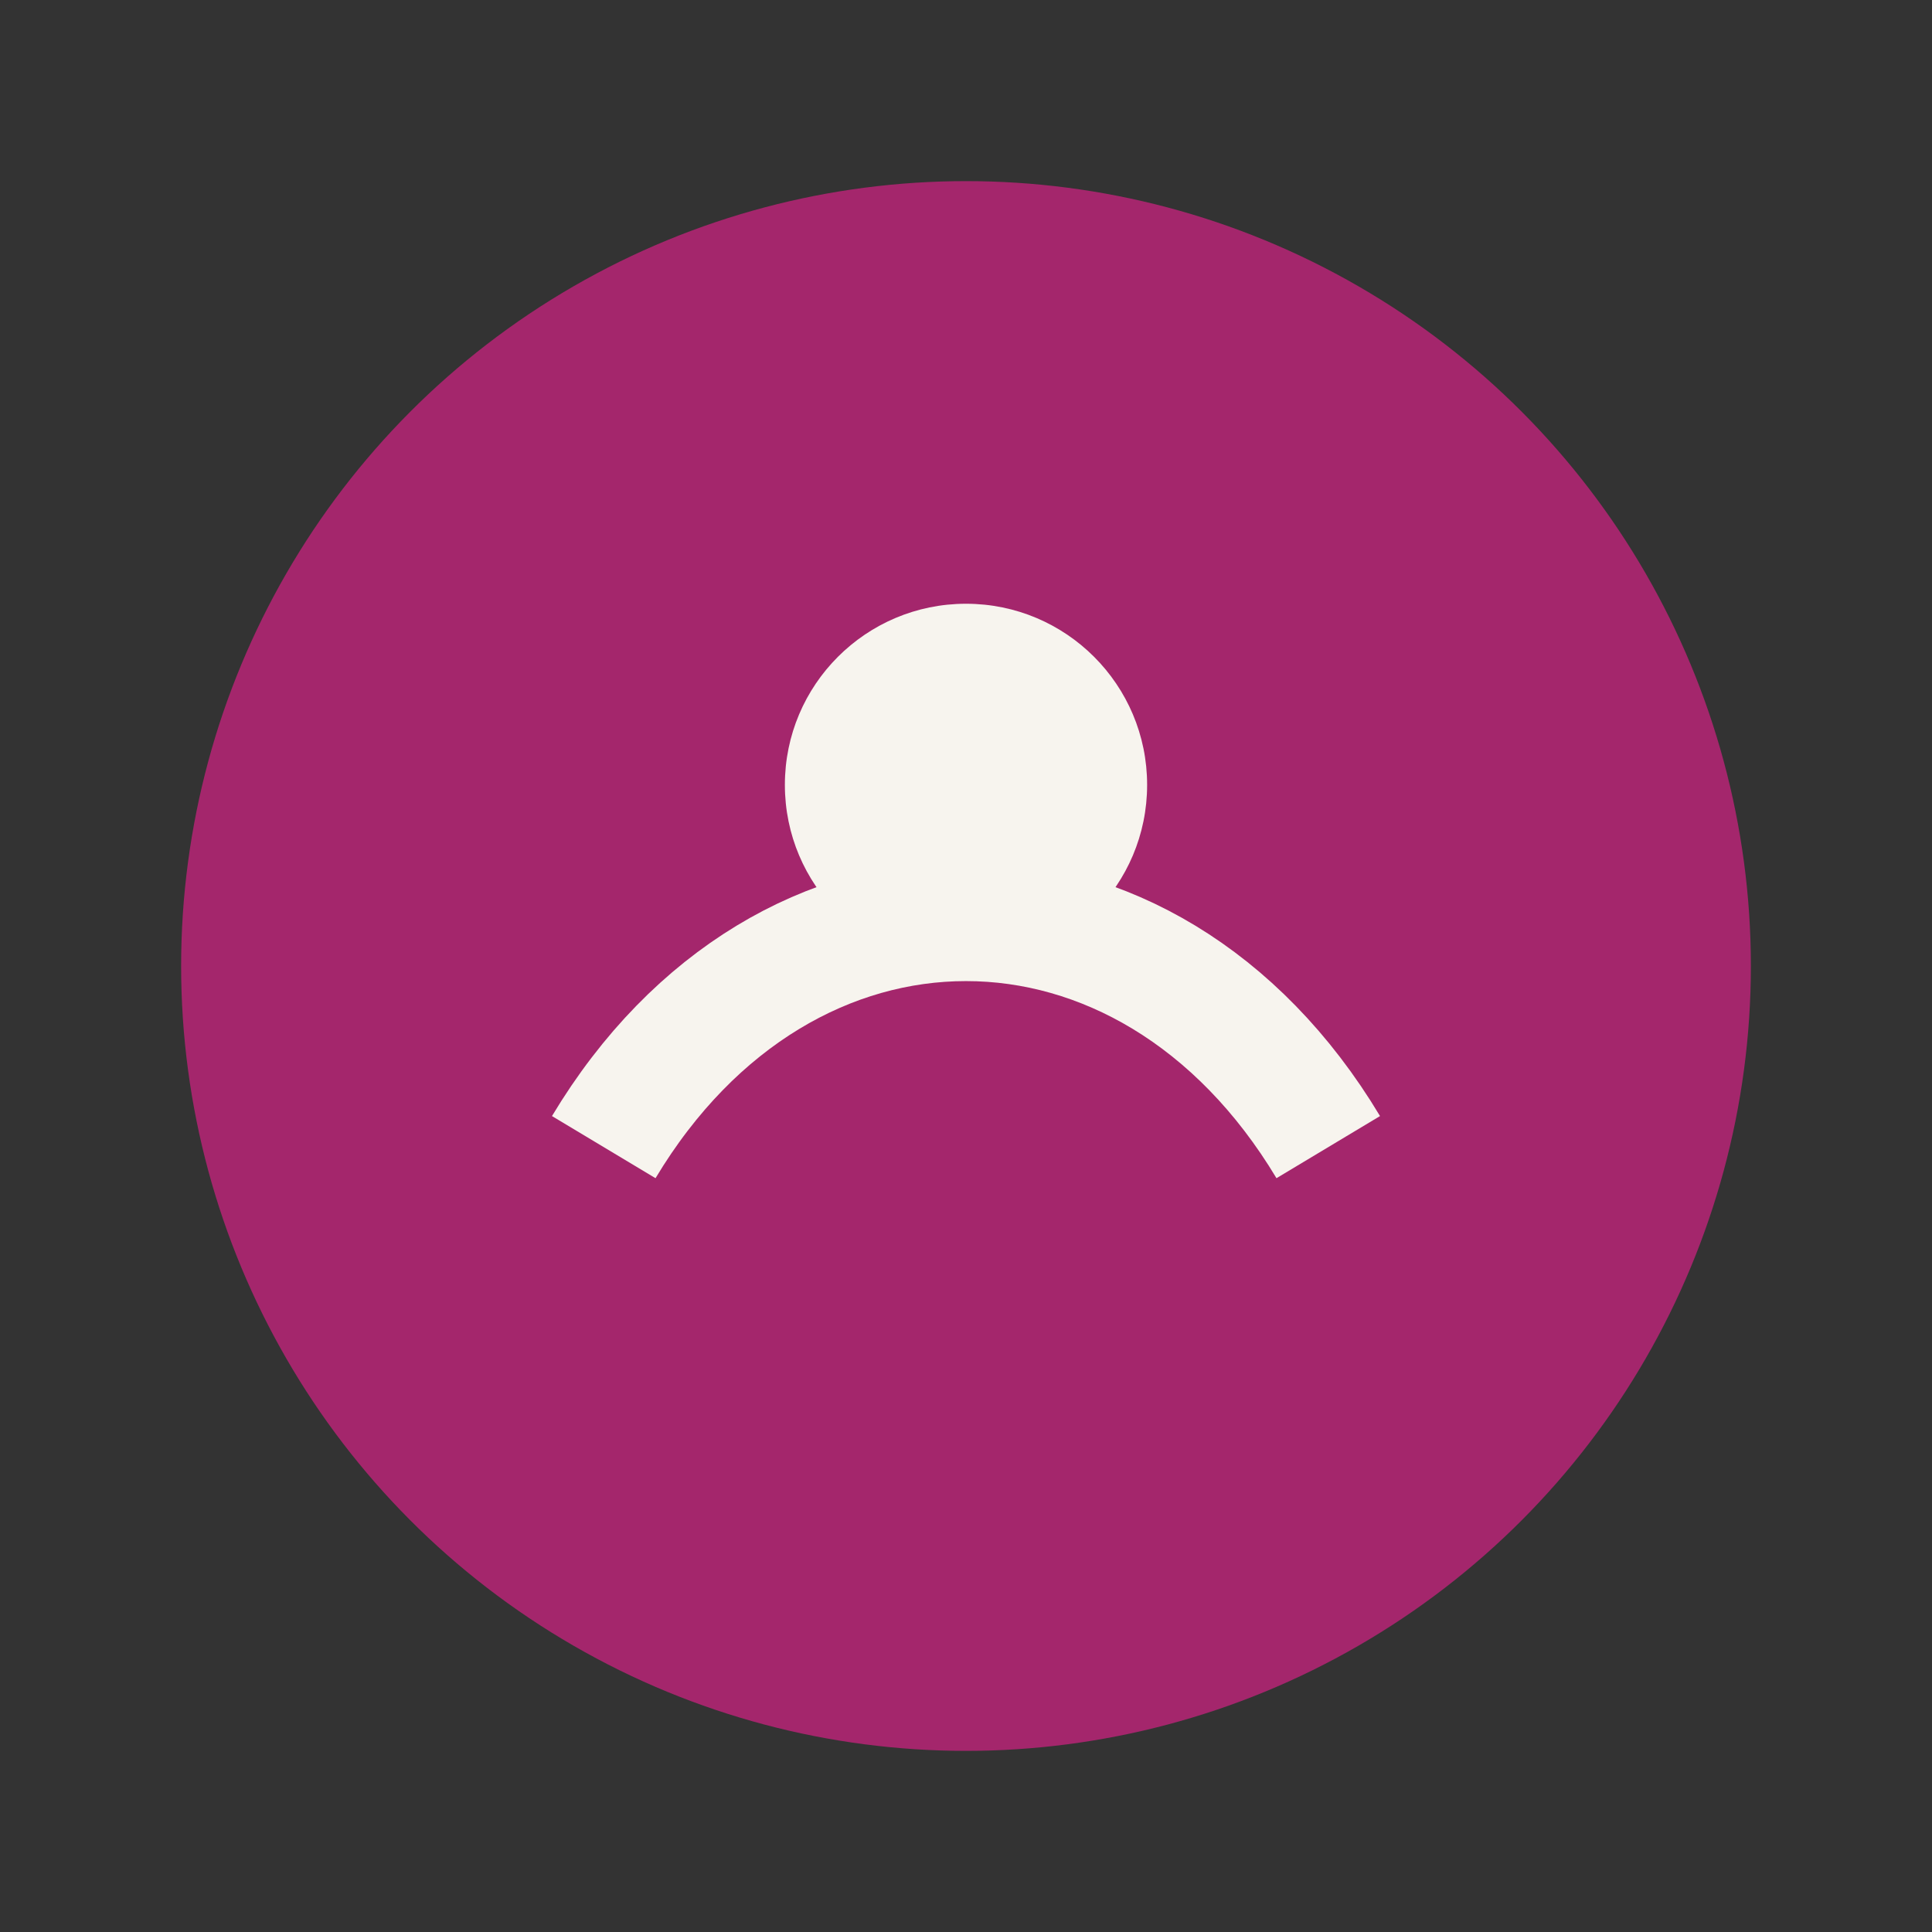
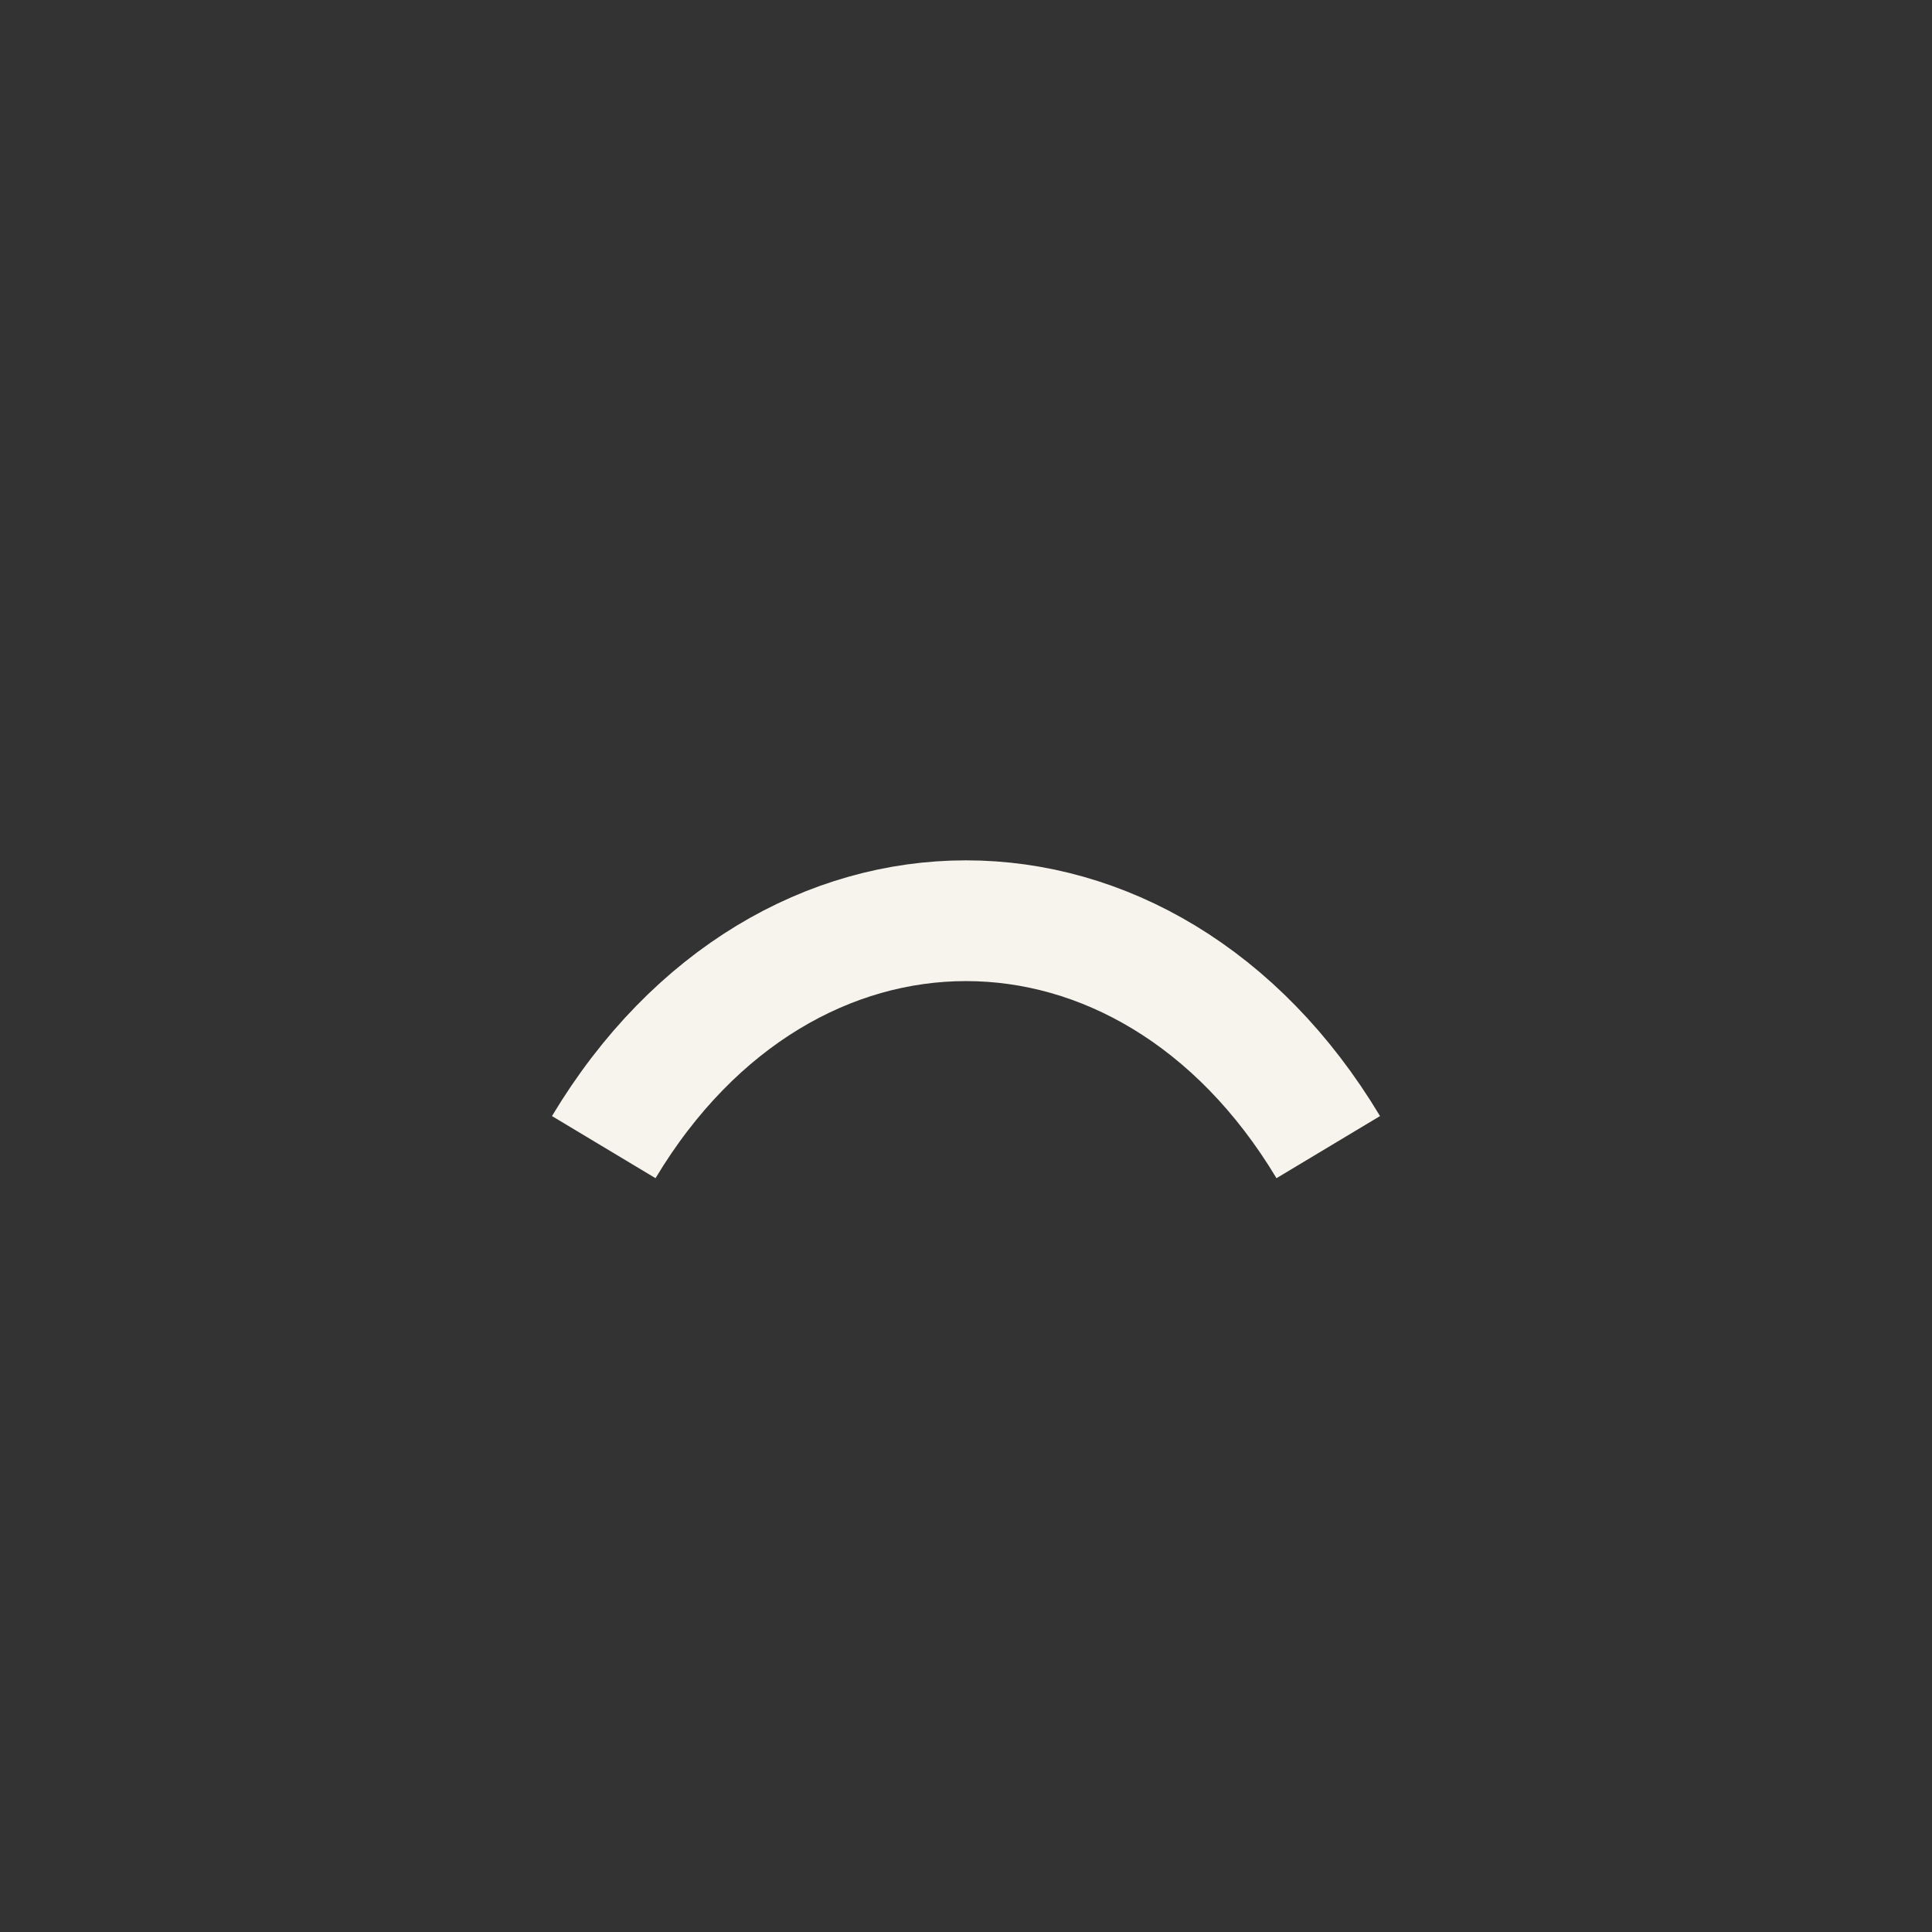
<svg xmlns="http://www.w3.org/2000/svg" width="32" height="32" viewBox="0 0 32 32">
  <rect x="0" y="0" width="32" height="32" fill="#333333" stroke="none" />
-   <circle cx="16" cy="16" r="13" fill="#A4266C" />
  <path d="M10 19c3-5 9-5 12 0" stroke="#F7F4EE" stroke-width="2" fill="none" />
-   <circle cx="16" cy="13" r="3" fill="#F7F4EE" />
</svg>